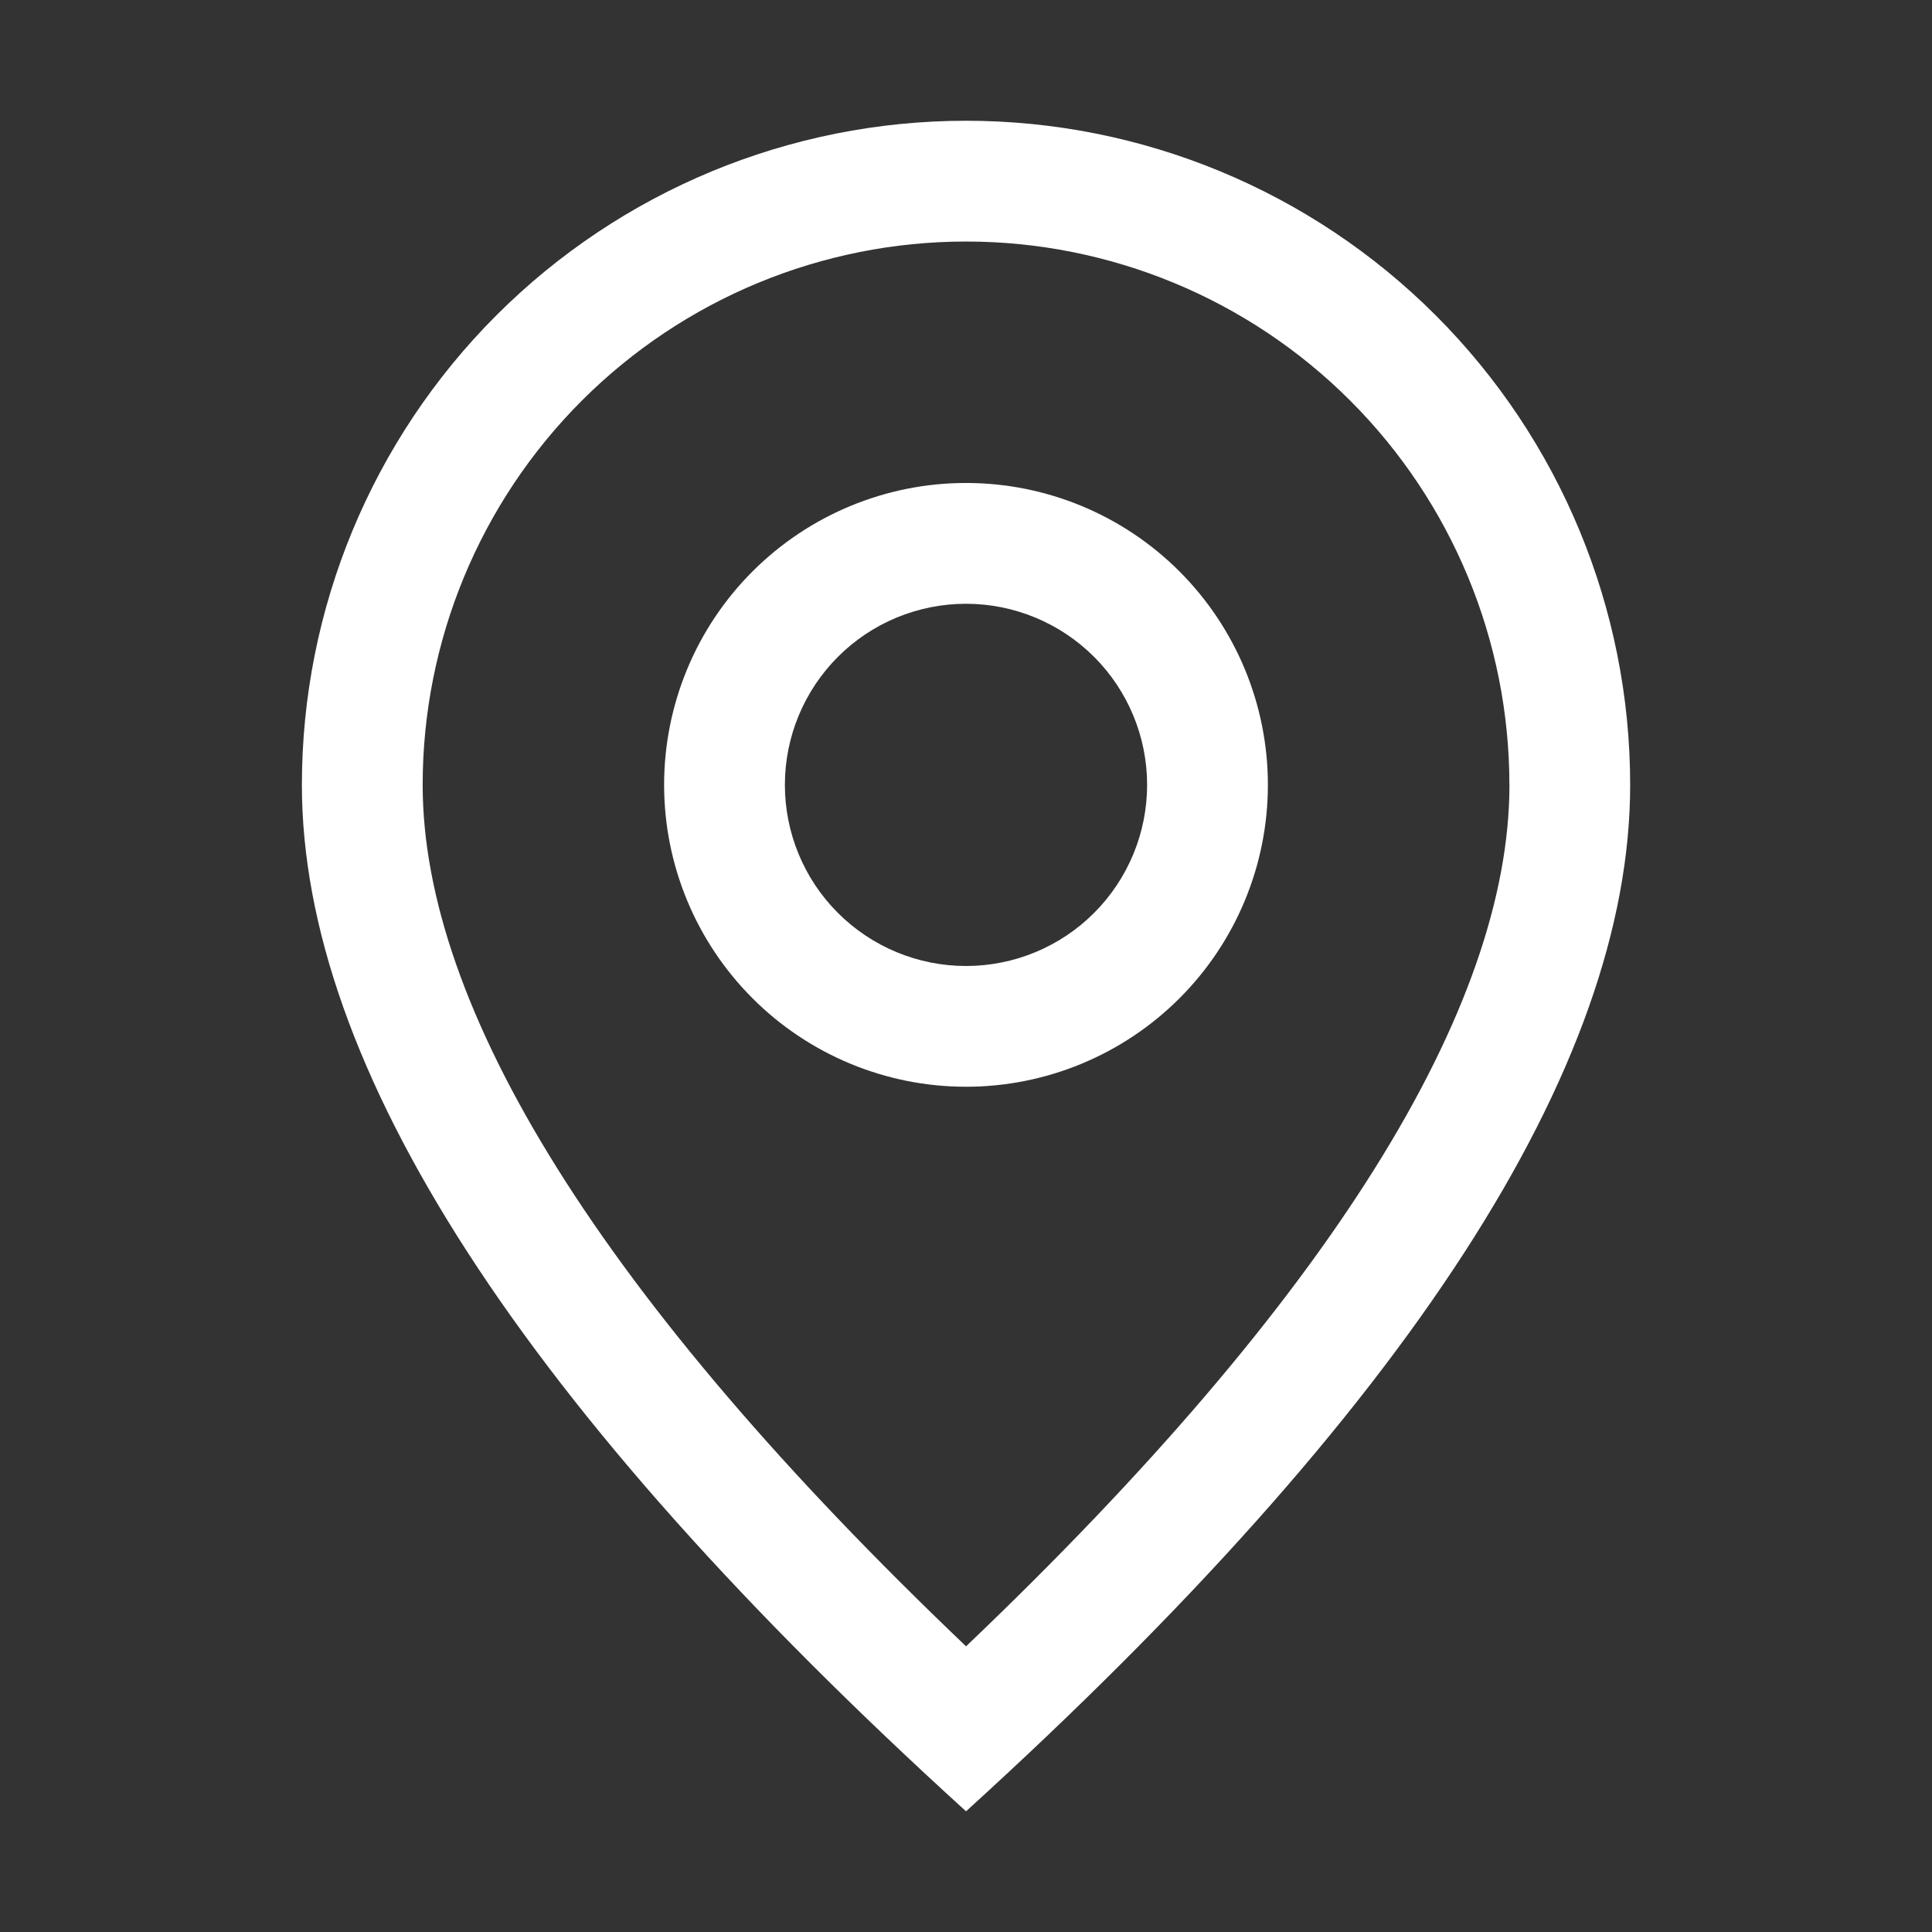
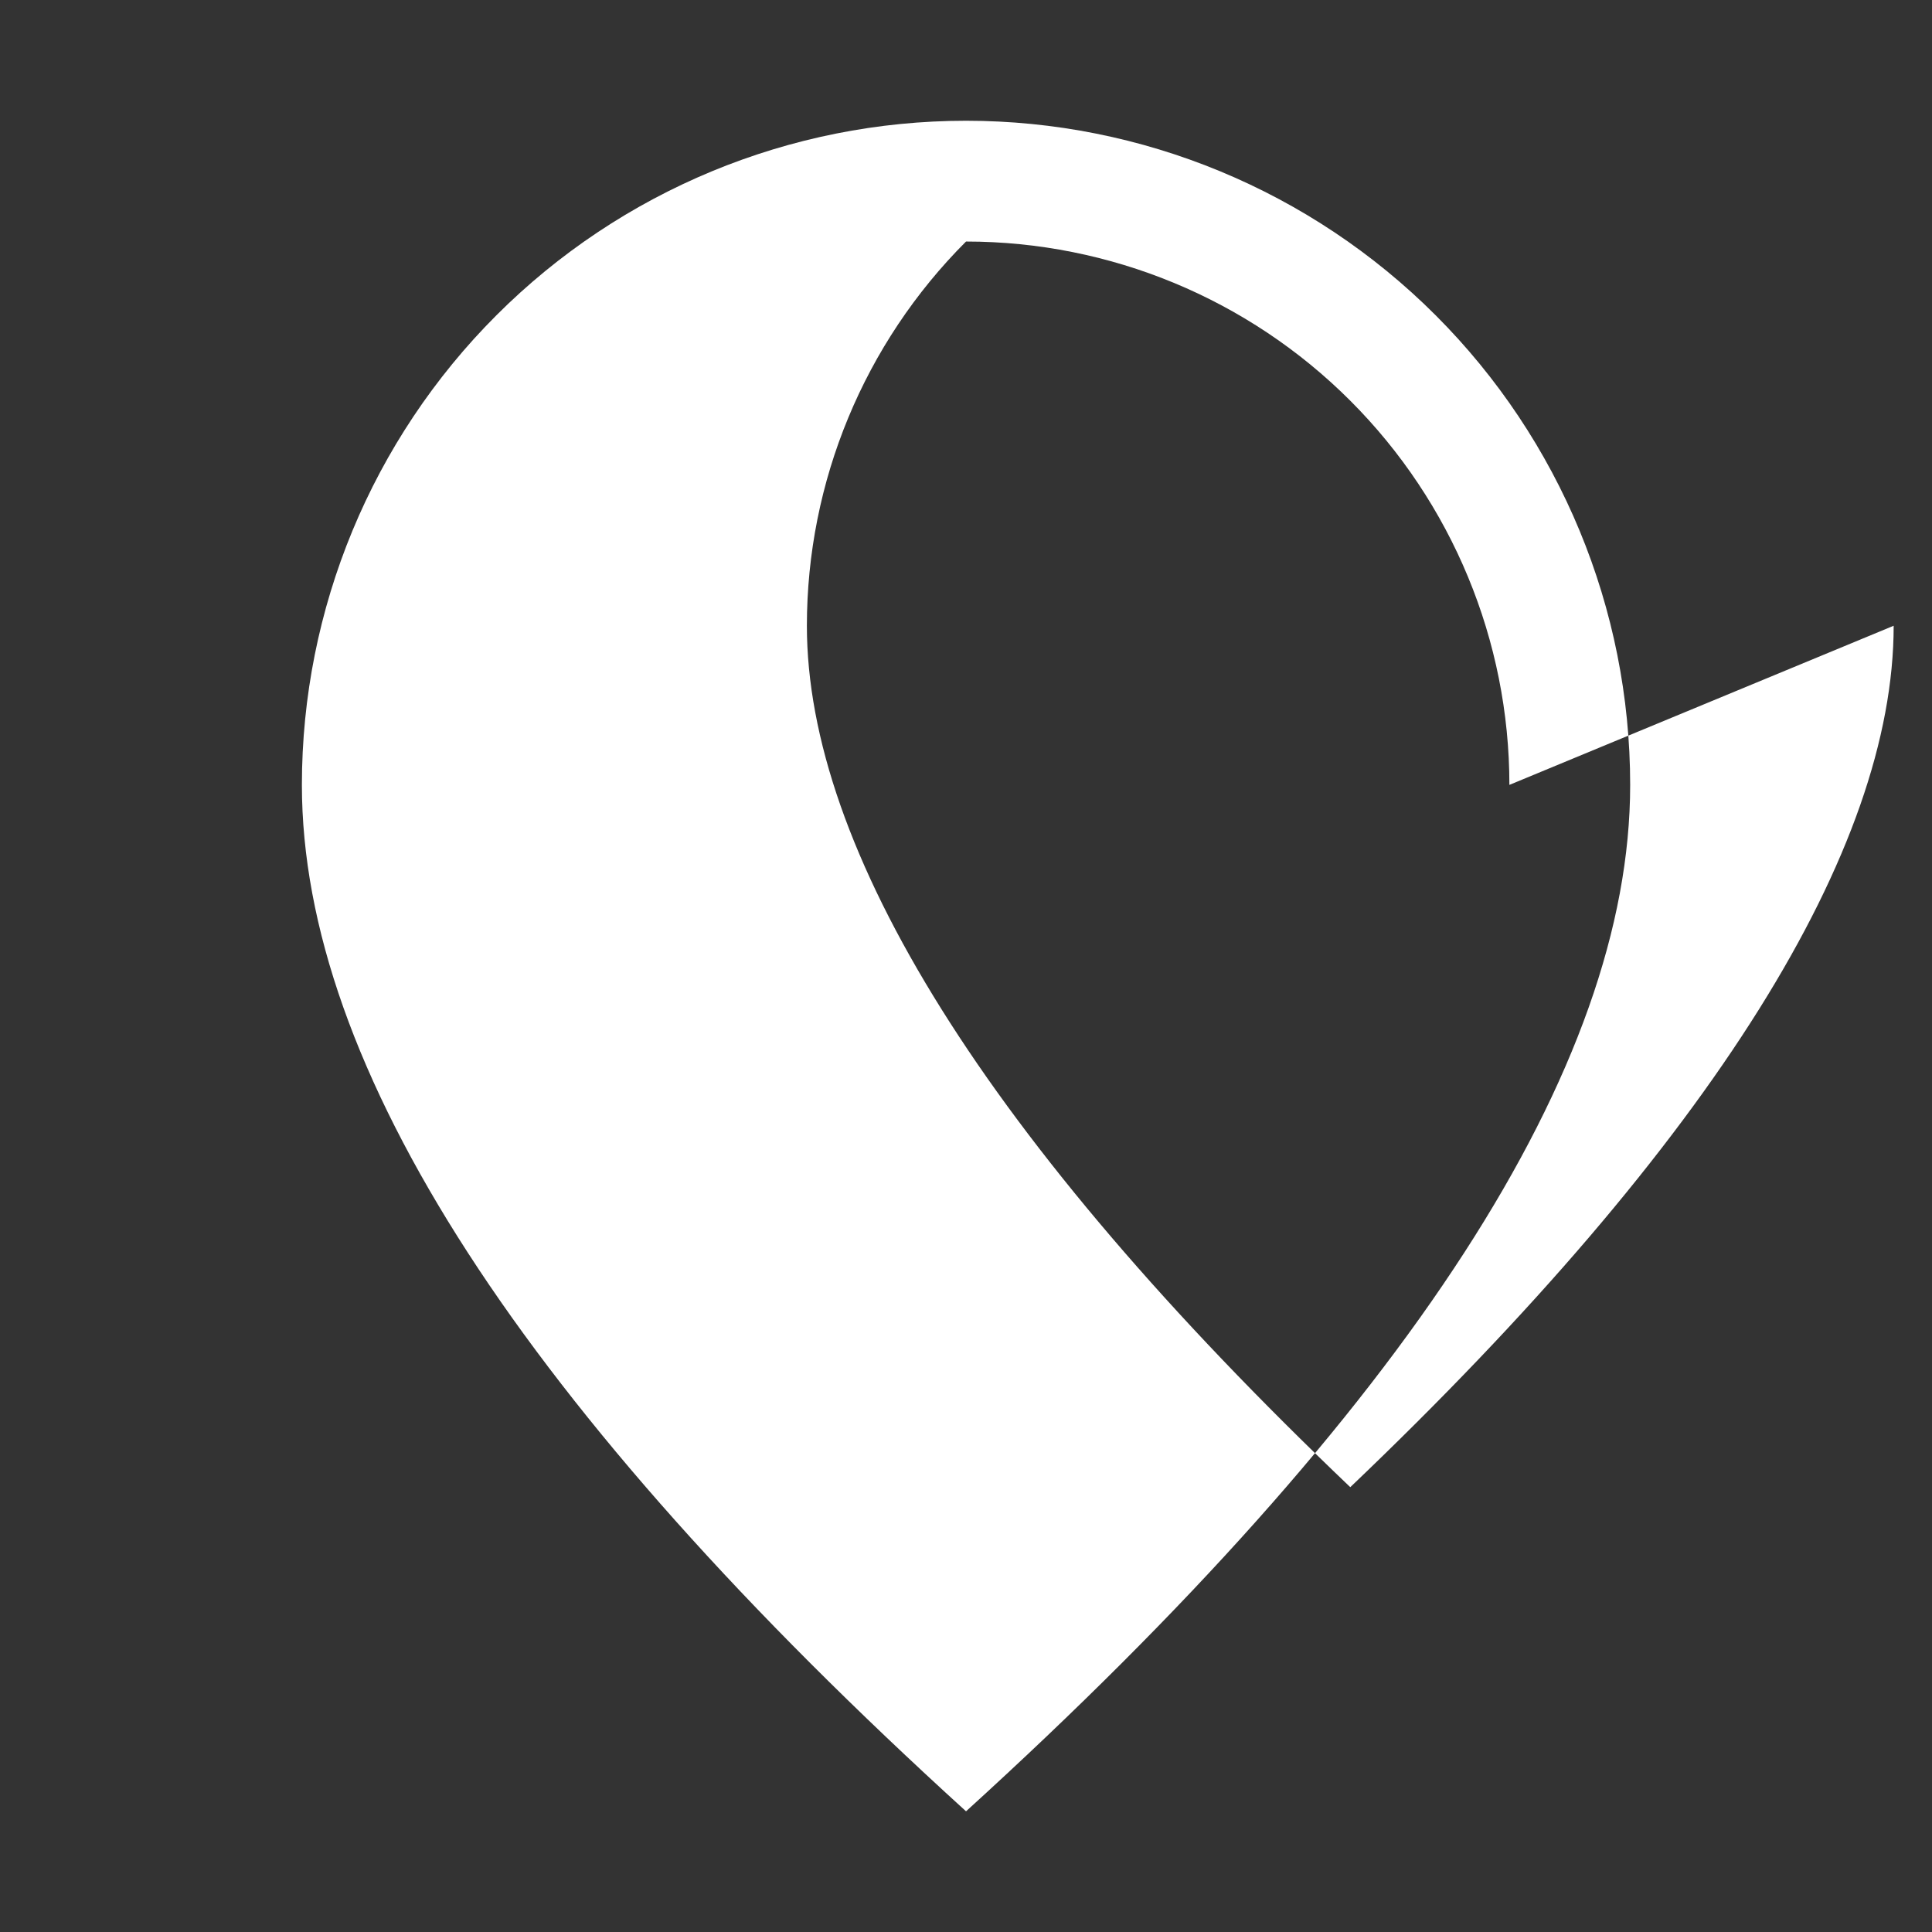
<svg xmlns="http://www.w3.org/2000/svg" fill="none" height="70" viewBox="0 0 70 70" width="70">
  <rect x="0" y="0" width="70" height="70" fill="#333333" stroke="none" />
  <g fill="#fff">
-     <path d="m54.688 28.438c0-5.221-2.074-10.229-5.766-13.921-3.692-3.692-8.7-5.766-13.921-5.766s-10.229 2.074-13.921 5.766c-3.692 3.692-5.766 8.7-5.766 13.921 0 8.076 6.462 18.602 19.688 31.211 13.226-12.609 19.688-23.135 19.688-31.211zm-19.688 37.188c-16.043-14.582-24.062-26.981-24.062-37.188 0-6.382 2.535-12.502 7.048-17.015 4.513-4.513 10.633-7.048 17.015-7.048s12.502 2.535 17.015 7.048c4.513 4.513 7.048 10.633 7.048 17.015 0 10.207-8.019 22.606-24.062 37.188z" />
-     <path d="m35 35c1.74 0 3.41-.691 4.64-1.922s1.922-2.9 1.922-4.64-.691-3.41-1.922-4.64-2.9-1.922-4.64-1.922-3.41.691-4.64 1.922-1.922 2.9-1.922 4.64.691 3.41 1.922 4.64 2.9 1.922 4.64 1.922zm0 4.375c-2.901 0-5.683-1.152-7.734-3.204s-3.204-4.833-3.204-7.734 1.152-5.683 3.204-7.734 4.833-3.204 7.734-3.204 5.683 1.152 7.734 3.204 3.204 4.833 3.204 7.734-1.152 5.683-3.204 7.734-4.833 3.204-7.734 3.204z" />
+     <path d="m54.688 28.438c0-5.221-2.074-10.229-5.766-13.921-3.692-3.692-8.7-5.766-13.921-5.766c-3.692 3.692-5.766 8.7-5.766 13.921 0 8.076 6.462 18.602 19.688 31.211 13.226-12.609 19.688-23.135 19.688-31.211zm-19.688 37.188c-16.043-14.582-24.062-26.981-24.062-37.188 0-6.382 2.535-12.502 7.048-17.015 4.513-4.513 10.633-7.048 17.015-7.048s12.502 2.535 17.015 7.048c4.513 4.513 7.048 10.633 7.048 17.015 0 10.207-8.019 22.606-24.062 37.188z" />
  </g>
</svg>